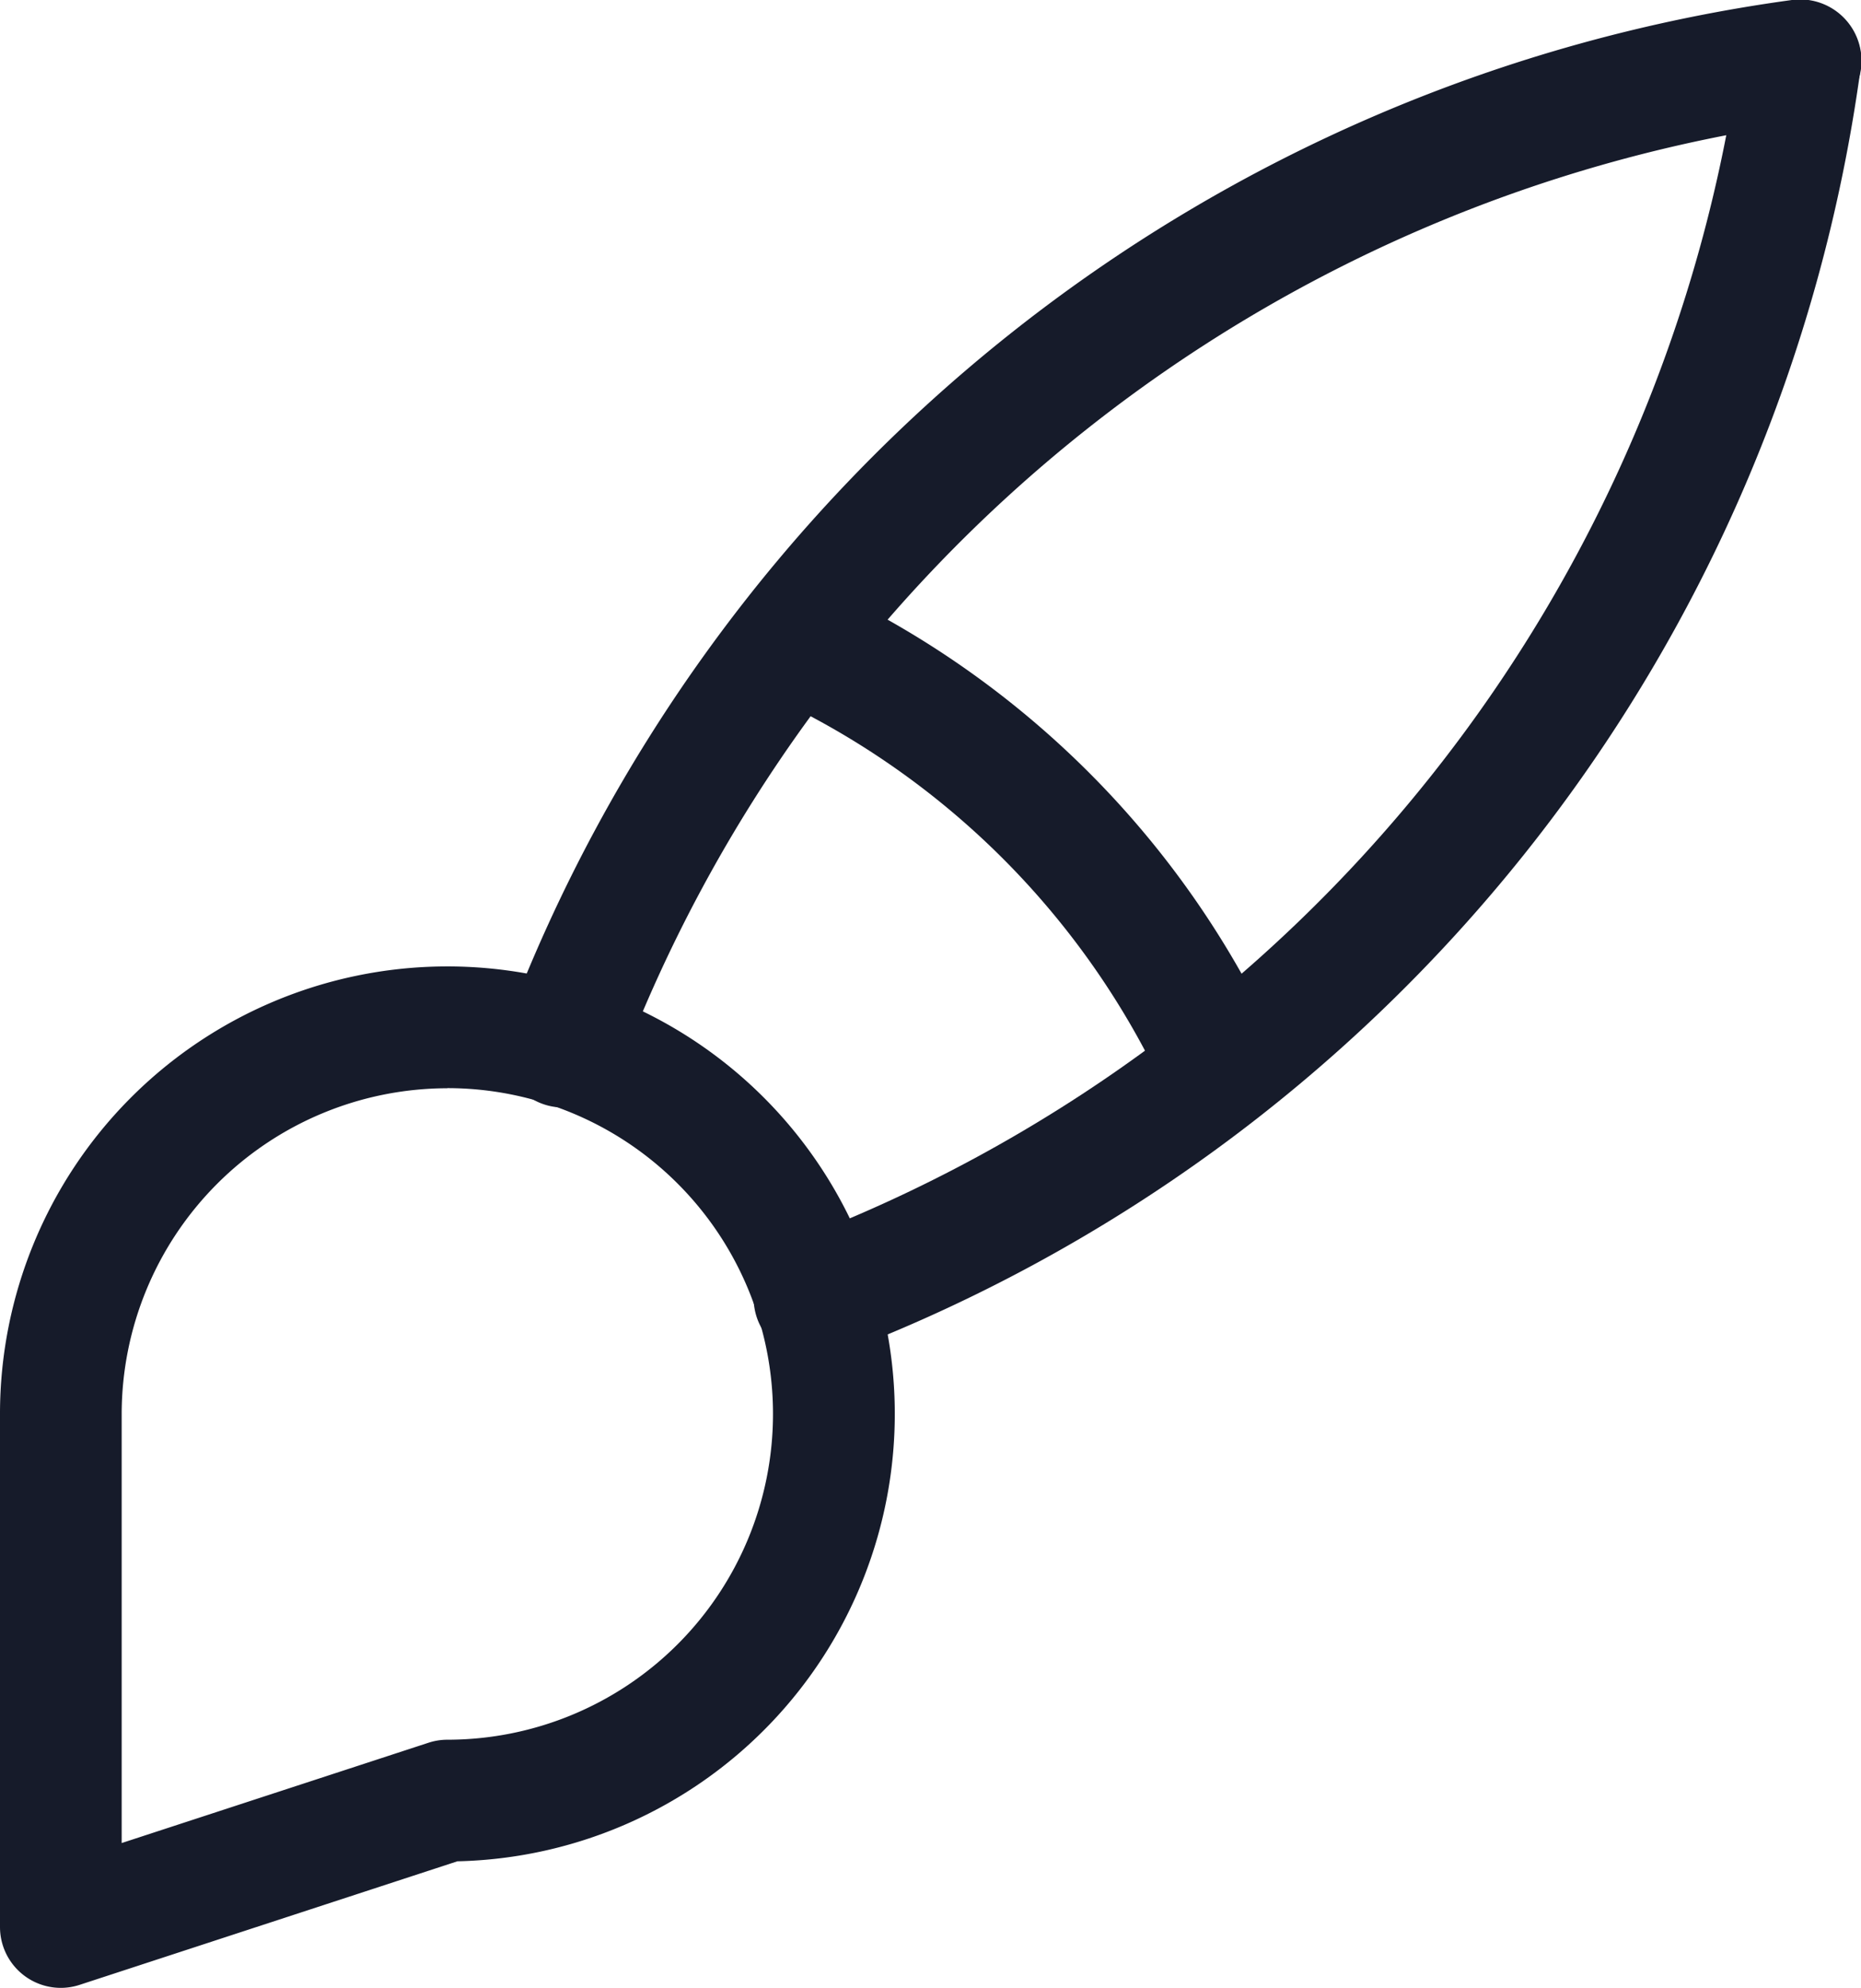
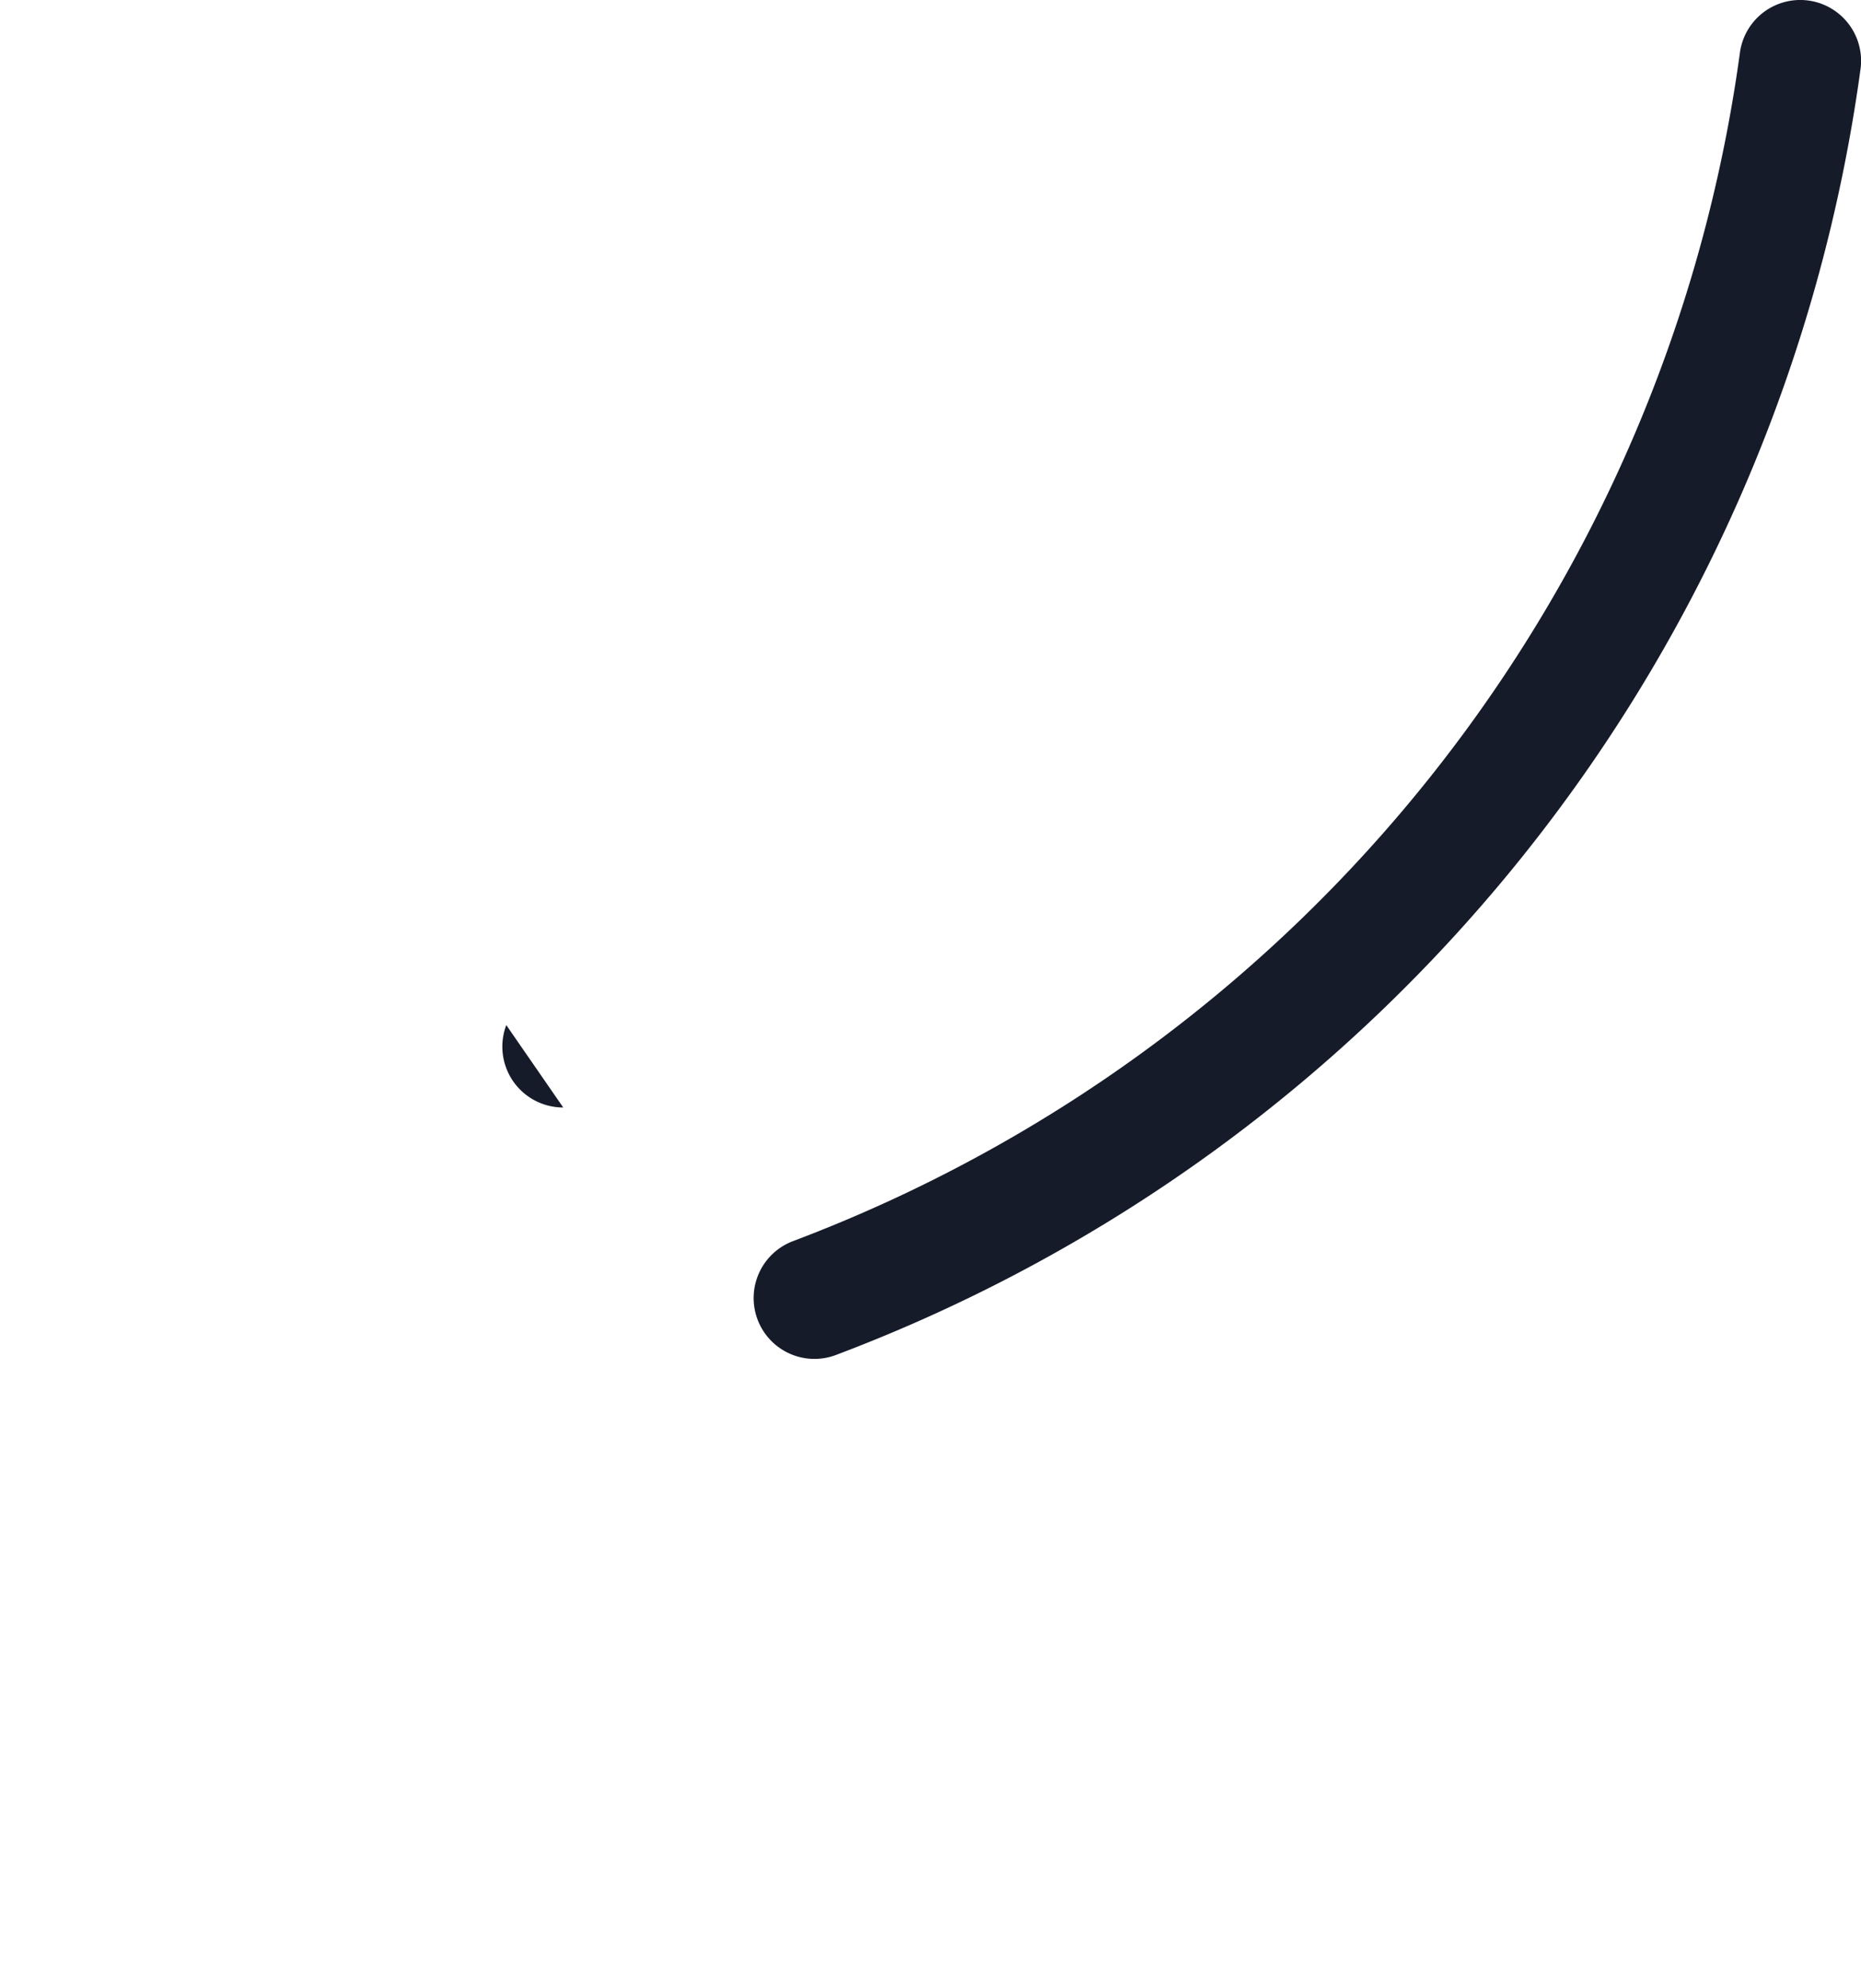
<svg xmlns="http://www.w3.org/2000/svg" width="15.295" height="16.333" viewBox="0 0 15.295 16.333">
  <g id="art-icon" transform="translate(0.5 0.5)">
-     <path id="ea8e0df8-60a9-461a-b522-e6136857691f" d="M2.5,18.725a.5.5,0,0,1-.5-.5V14.01a3.677,3.677,0,1,1,3.759,3.675L2.655,18.7A.5.5,0,0,1,2.5,18.725Zm3.176-7.392A2.68,2.68,0,0,0,3,14.01v3.525l2.521-.824a.5.5,0,0,1,.155-.025,2.677,2.677,0,1,0,0-5.354Z" transform="translate(-2.5 -2.891)" fill="#161b2a" />
-     <path id="_46c519f4-82c9-412e-a90c-15a38d484e00" data-name="46c519f4-82c9-412e-a90c-15a38d484e00" d="M6.833,11.1a.5.5,0,0,1-.468-.677A13.2,13.2,0,0,1,16.931,2,.5.5,0,1,1,17.066,3,12.2,12.2,0,0,0,7.3,10.777.5.5,0,0,1,6.833,11.1Z" transform="translate(-2.704 -2.5)" fill="#161b2a" />
+     <path id="_46c519f4-82c9-412e-a90c-15a38d484e00" data-name="46c519f4-82c9-412e-a90c-15a38d484e00" d="M6.833,11.1a.5.5,0,0,1-.468-.677Z" transform="translate(-2.704 -2.5)" fill="#161b2a" />
    <path id="a0b805fd-ab8e-4c90-97df-68101b81ffe6" d="M9,13.166a.5.5,0,0,1-.177-.968,12.2,12.2,0,0,0,7.782-9.766.5.5,0,1,1,.991.136A13.2,13.2,0,0,1,9.177,13.133.5.5,0,0,1,9,13.166Z" transform="translate(-2.805 -2.5)" fill="#161b2a" />
-     <path id="_6b4cda9a-c22e-4643-b4d4-f40f34b4bae8" data-name="6b4cda9a-c22e-4643-b4d4-f40f34b4bae8" d="M12.328,11.495a.5.5,0,0,1-.454-.291,6.647,6.647,0,0,0-3.25-3.25.5.5,0,0,1,.419-.908,7.647,7.647,0,0,1,3.739,3.739.5.5,0,0,1-.454.709Z" transform="translate(-2.797 -2.735)" fill="#161b2a" />
  </g>
</svg>